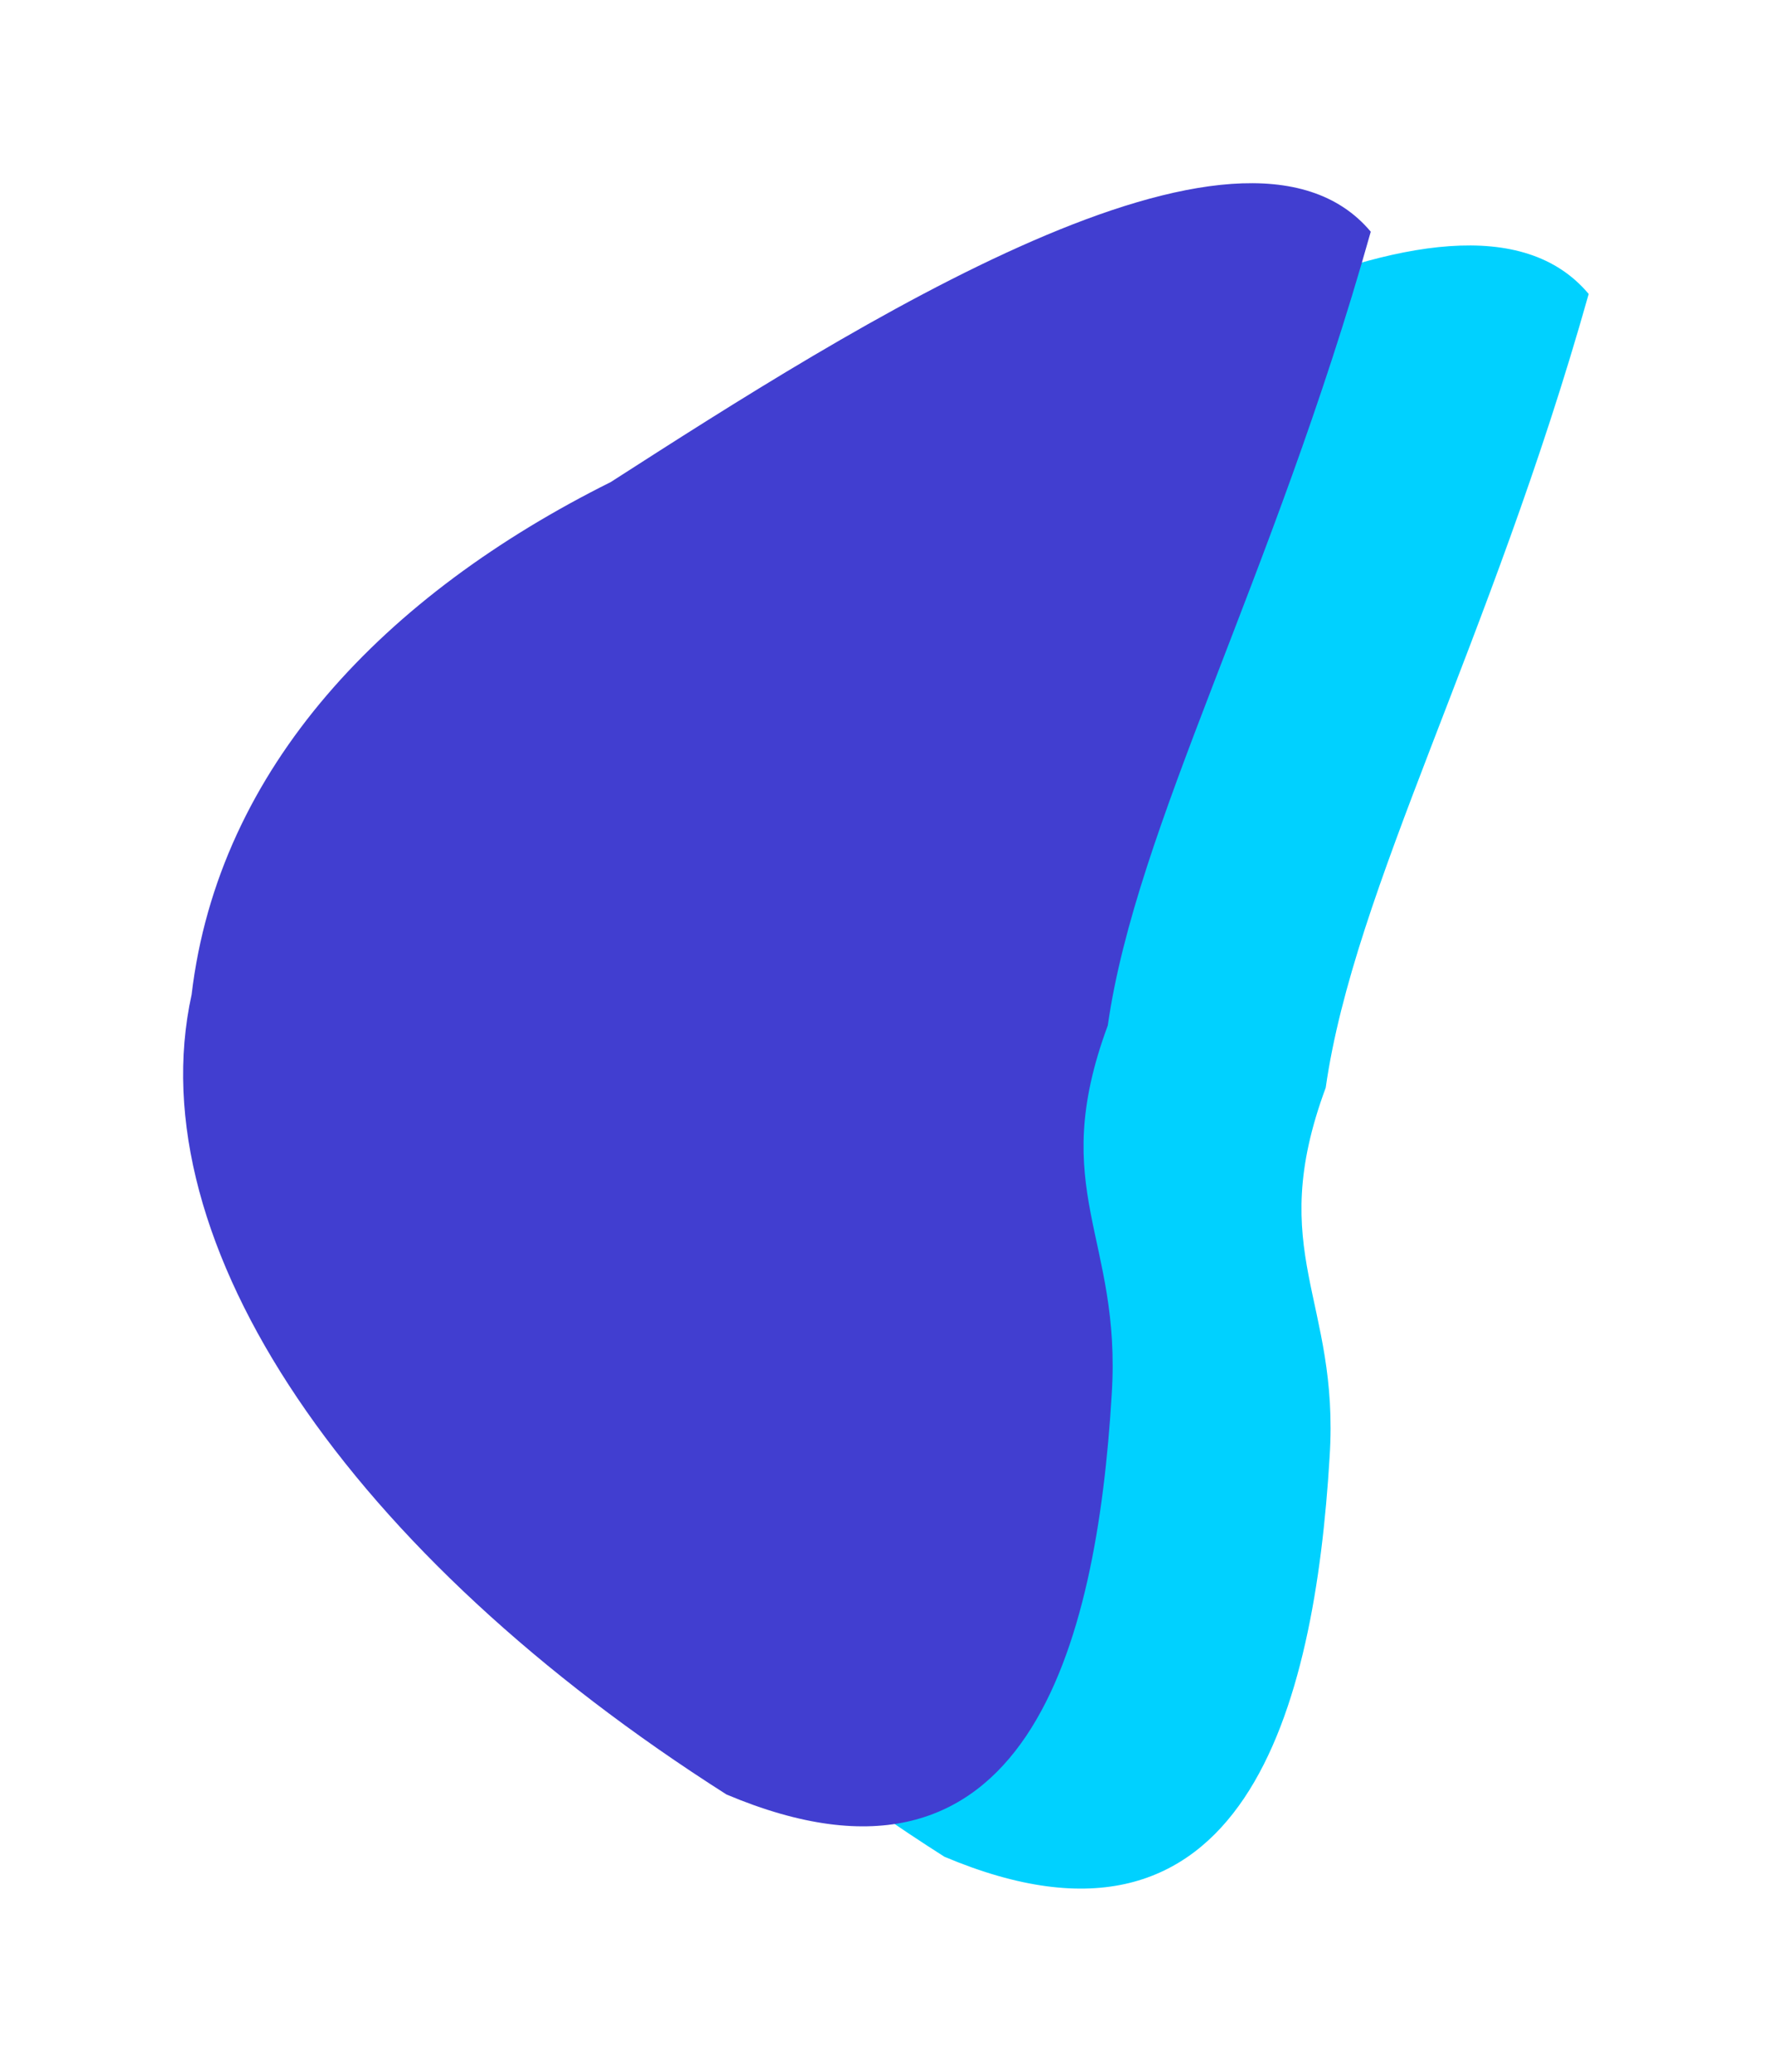
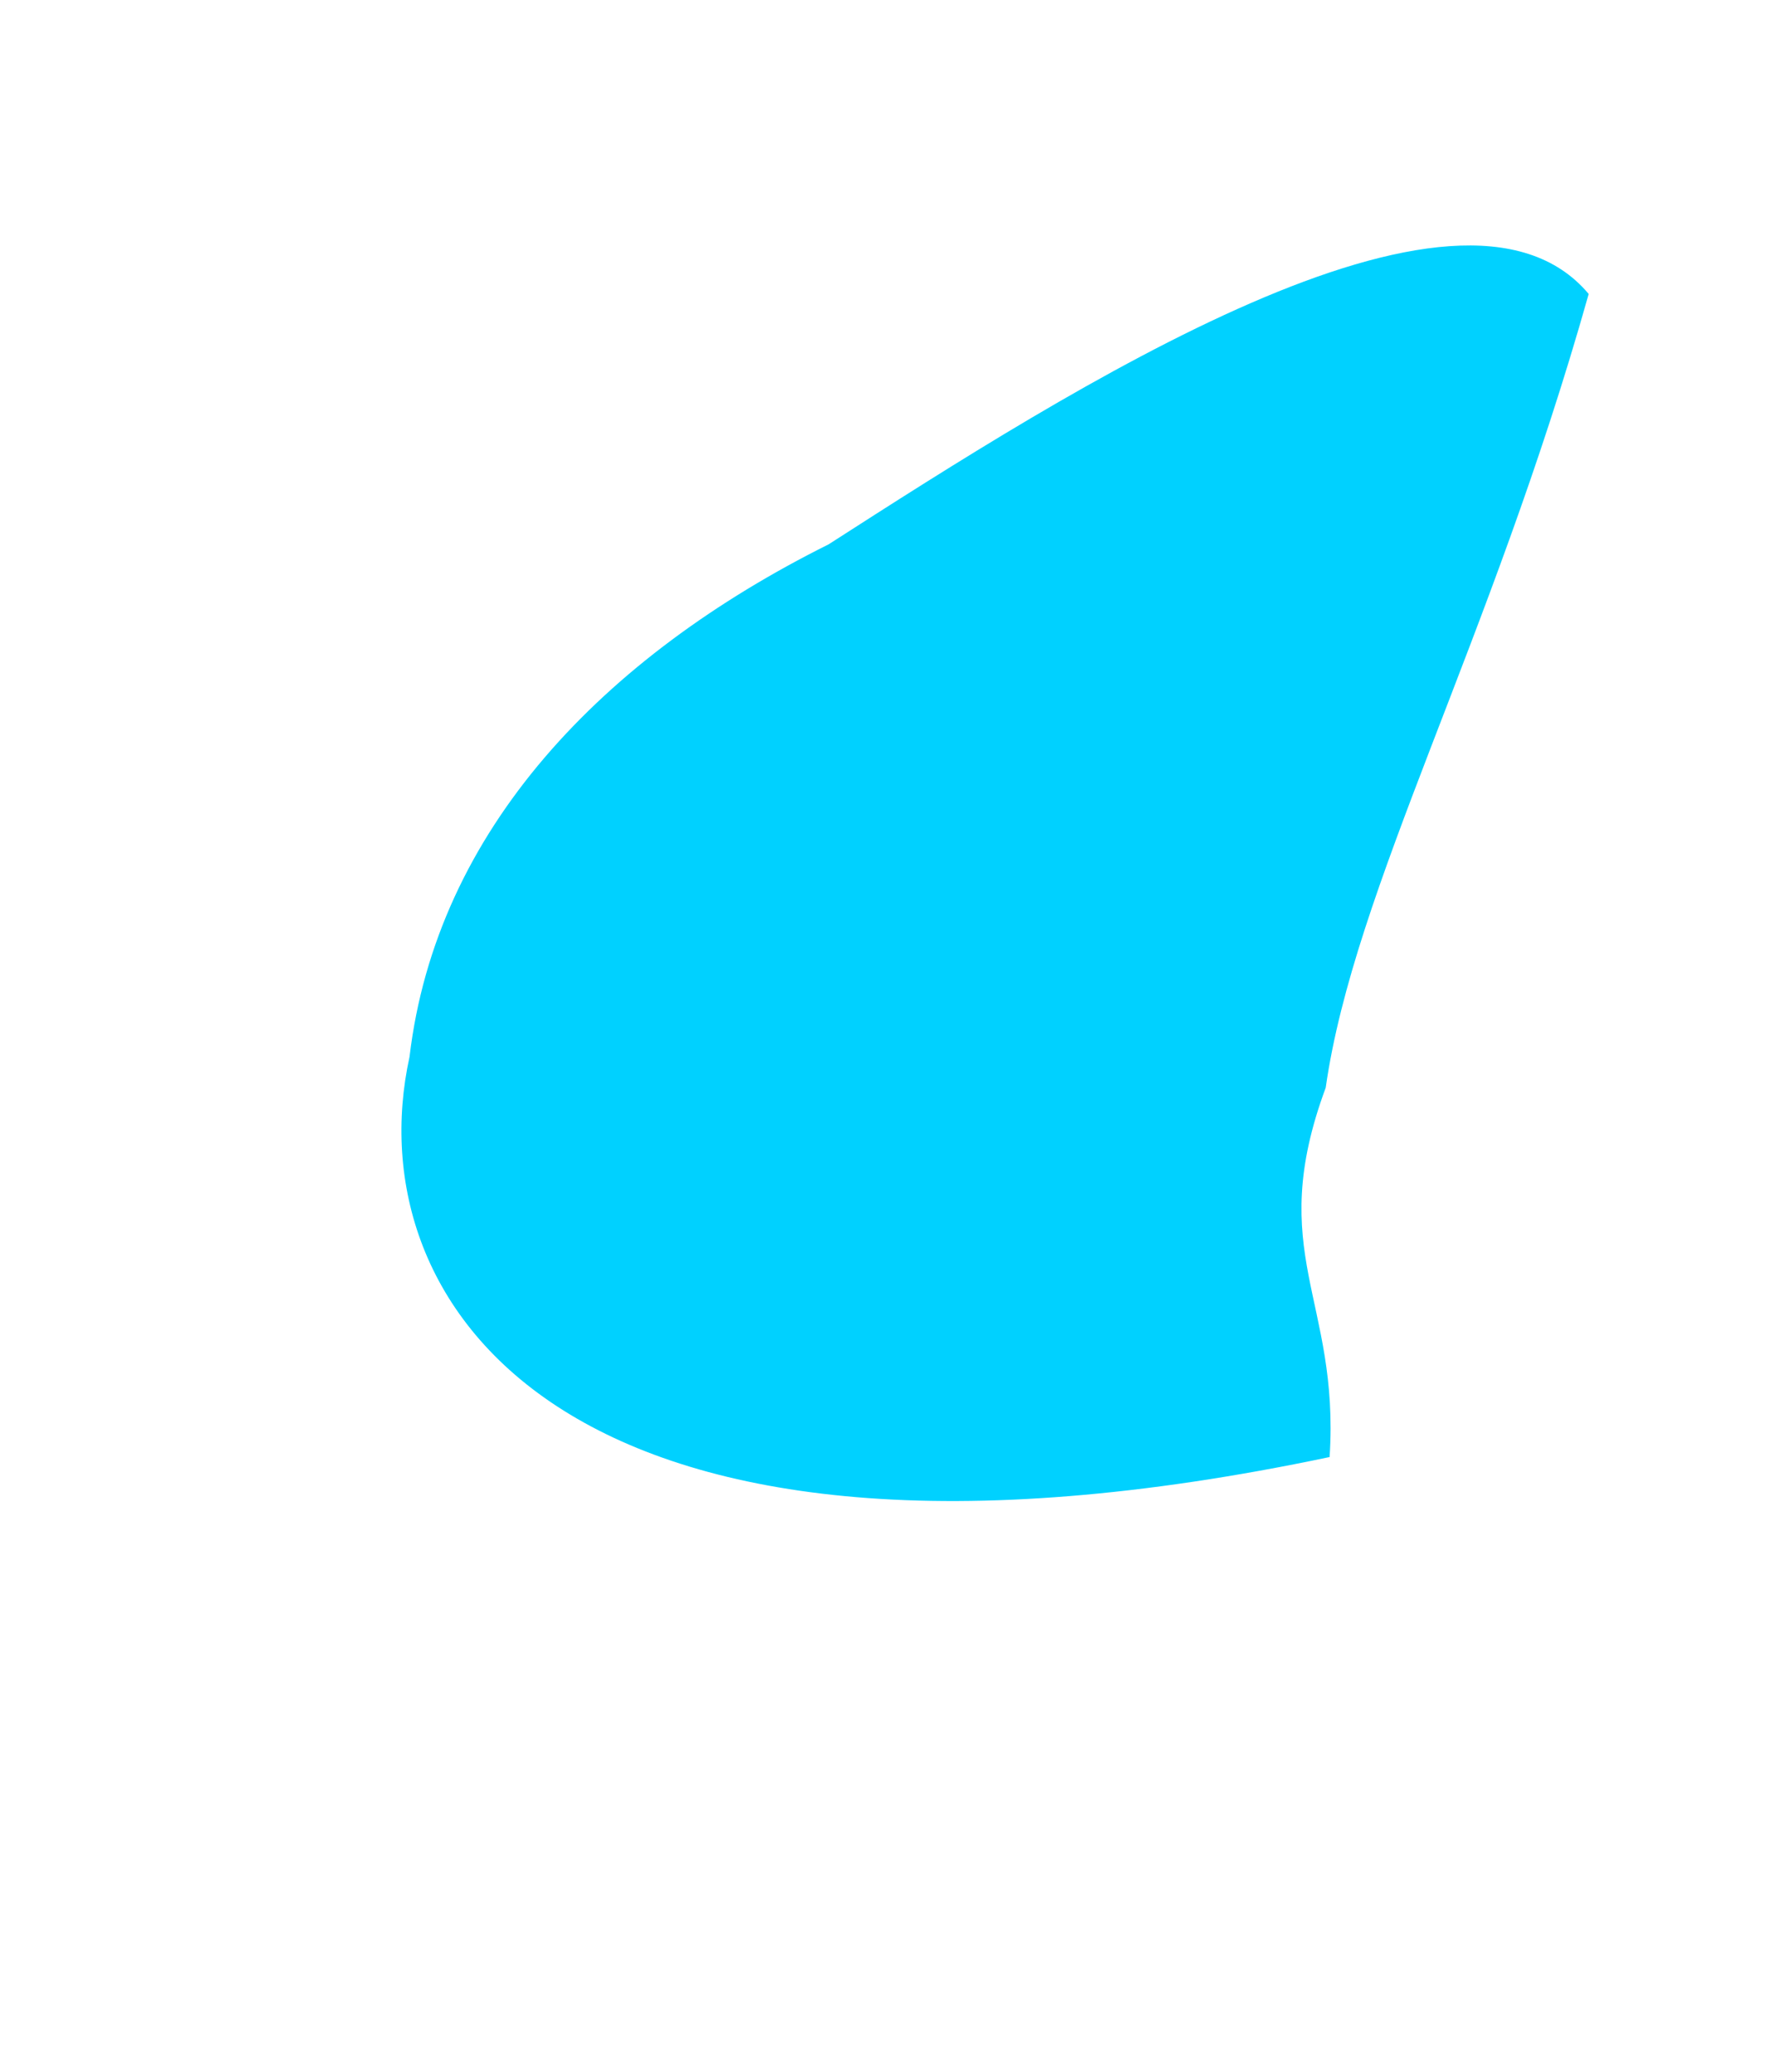
<svg xmlns="http://www.w3.org/2000/svg" width="3871" height="4524" viewBox="0 0 3871 4524" fill="none">
  <g filter="url(#filter0_f_102_23)">
    <g filter="url(#filter1_f_102_23)">
-       <path d="M3470.53 641.9C3255.95 1404.45 2957.97 1939.94 2896.05 2375.17C2762.25 2736.03 2926.98 2837.65 2904.58 3181.61C2871.68 3727.62 2719.7 4331.54 2063.03 4054.35C1241.39 3531.9 775.125 2851.65 894.627 2307.75C953.339 1811.7 1317.8 1433.98 1810.12 1188.64C2338.15 849.483 3188.17 305.076 3470.53 641.9Z" fill="#00D1FF" />
+       <path d="M3470.53 641.9C3255.95 1404.45 2957.97 1939.94 2896.05 2375.17C2762.25 2736.03 2926.98 2837.65 2904.58 3181.61C1241.39 3531.9 775.125 2851.65 894.627 2307.75C953.339 1811.7 1317.8 1433.98 1810.12 1188.64C2338.15 849.483 3188.17 305.076 3470.53 641.9Z" fill="#00D1FF" />
    </g>
    <g style="mix-blend-mode:color-dodge" filter="url(#filter2_f_102_23)">
-       <path d="M2994.48 505.962C2779.9 1268.51 2481.92 1804 2420 2239.24C2286.2 2600.09 2450.93 2701.71 2428.53 3045.67C2395.63 3591.68 2243.65 4195.6 1586.98 3918.41C765.338 3395.96 299.076 2715.71 418.578 2171.81C477.29 1675.76 841.753 1298.04 1334.07 1052.7C1862.1 713.545 2712.12 169.139 2994.48 505.962Z" fill="#413ED0" />
-     </g>
+       </g>
  </g>
  <defs>
    <filter id="filter0_f_102_23" x="120.012" y="120.012" width="3630.54" height="4283.98" filterUnits="userSpaceOnUse" color-interpolation-filters="sRGB">
      <feFlood flood-opacity="0" result="BackgroundImageFix" />
      <feBlend mode="normal" in="SourceGraphic" in2="BackgroundImageFix" result="shape" />
      <feGaussianBlur stdDeviation="35" result="effect1_foregroundBlur_102_23" />
    </filter>
    <filter id="filter1_f_102_23" x="476.049" y="135.938" width="3394.52" height="4388.06" filterUnits="userSpaceOnUse" color-interpolation-filters="sRGB">
      <feFlood flood-opacity="0" result="BackgroundImageFix" />
      <feBlend mode="normal" in="SourceGraphic" in2="BackgroundImageFix" result="shape" />
      <feGaussianBlur stdDeviation="50" result="effect1_foregroundBlur_102_23" />
    </filter>
    <filter id="filter2_f_102_23" x="0" y="-6.10414e-05" width="3394.52" height="4388.06" filterUnits="userSpaceOnUse" color-interpolation-filters="sRGB">
      <feFlood flood-opacity="0" result="BackgroundImageFix" />
      <feBlend mode="normal" in="SourceGraphic" in2="BackgroundImageFix" result="shape" />
      <feGaussianBlur stdDeviation="50" result="effect1_foregroundBlur_102_23" />
    </filter>
  </defs>
</svg>